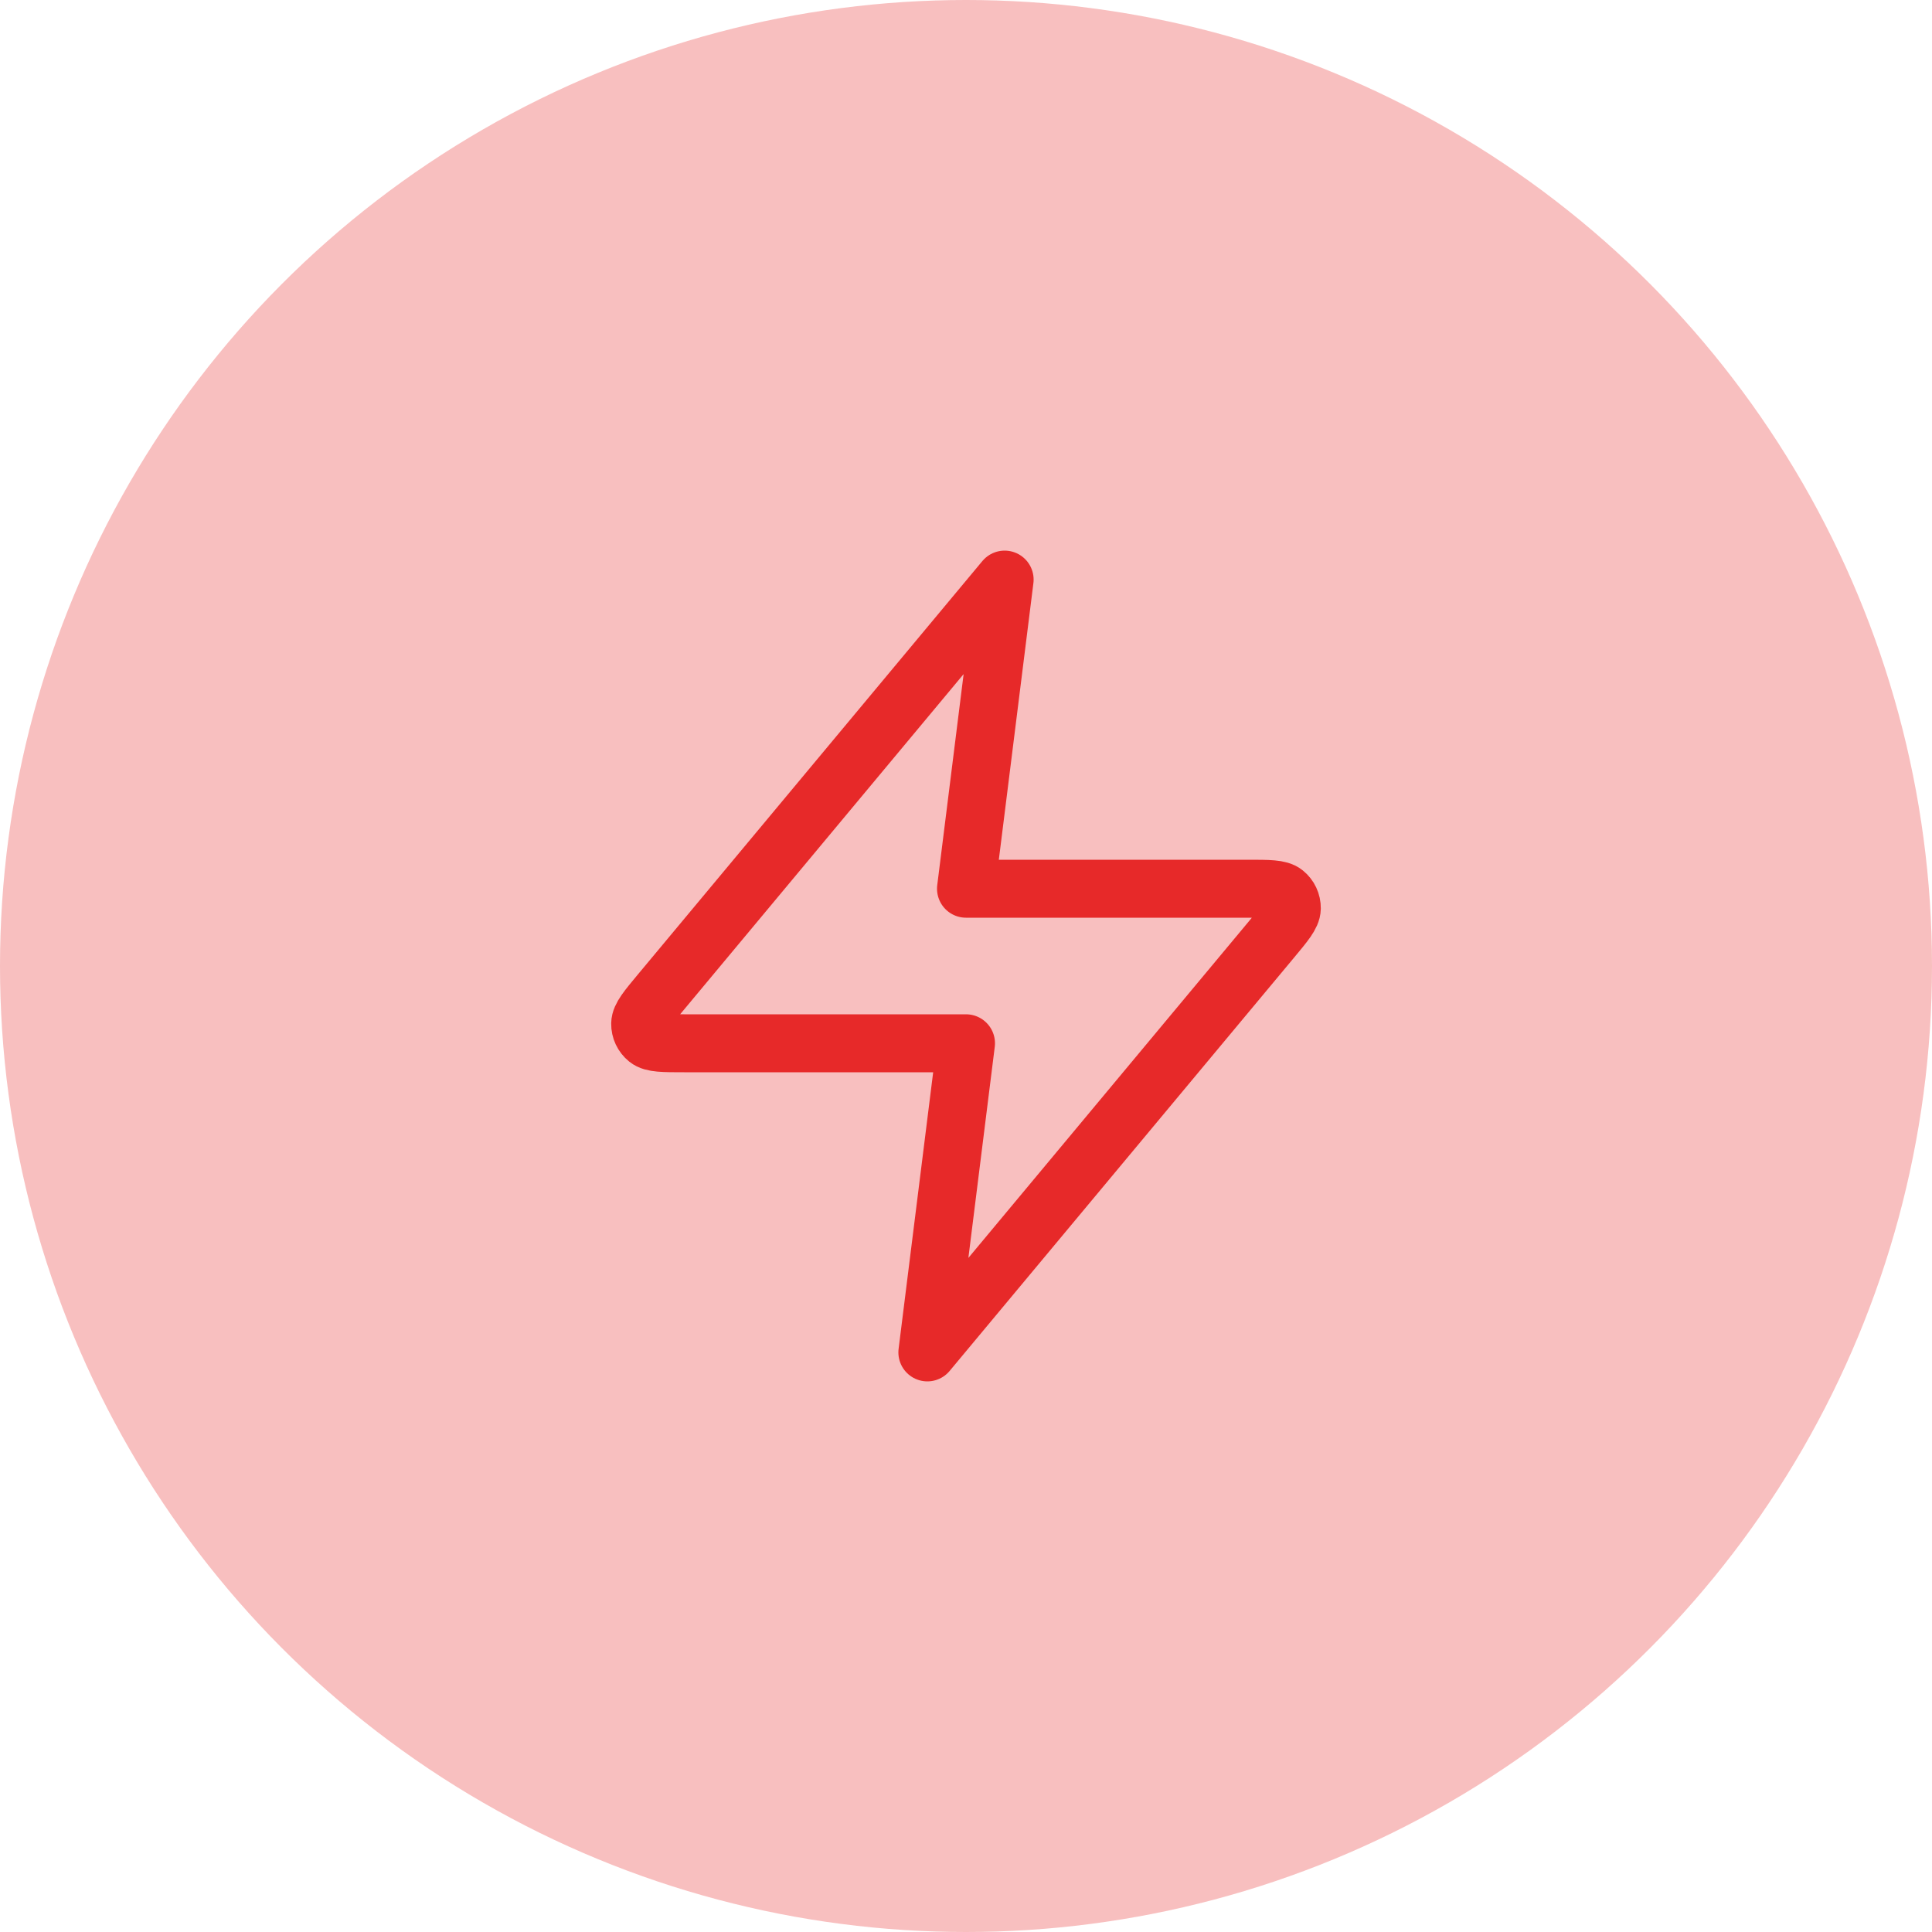
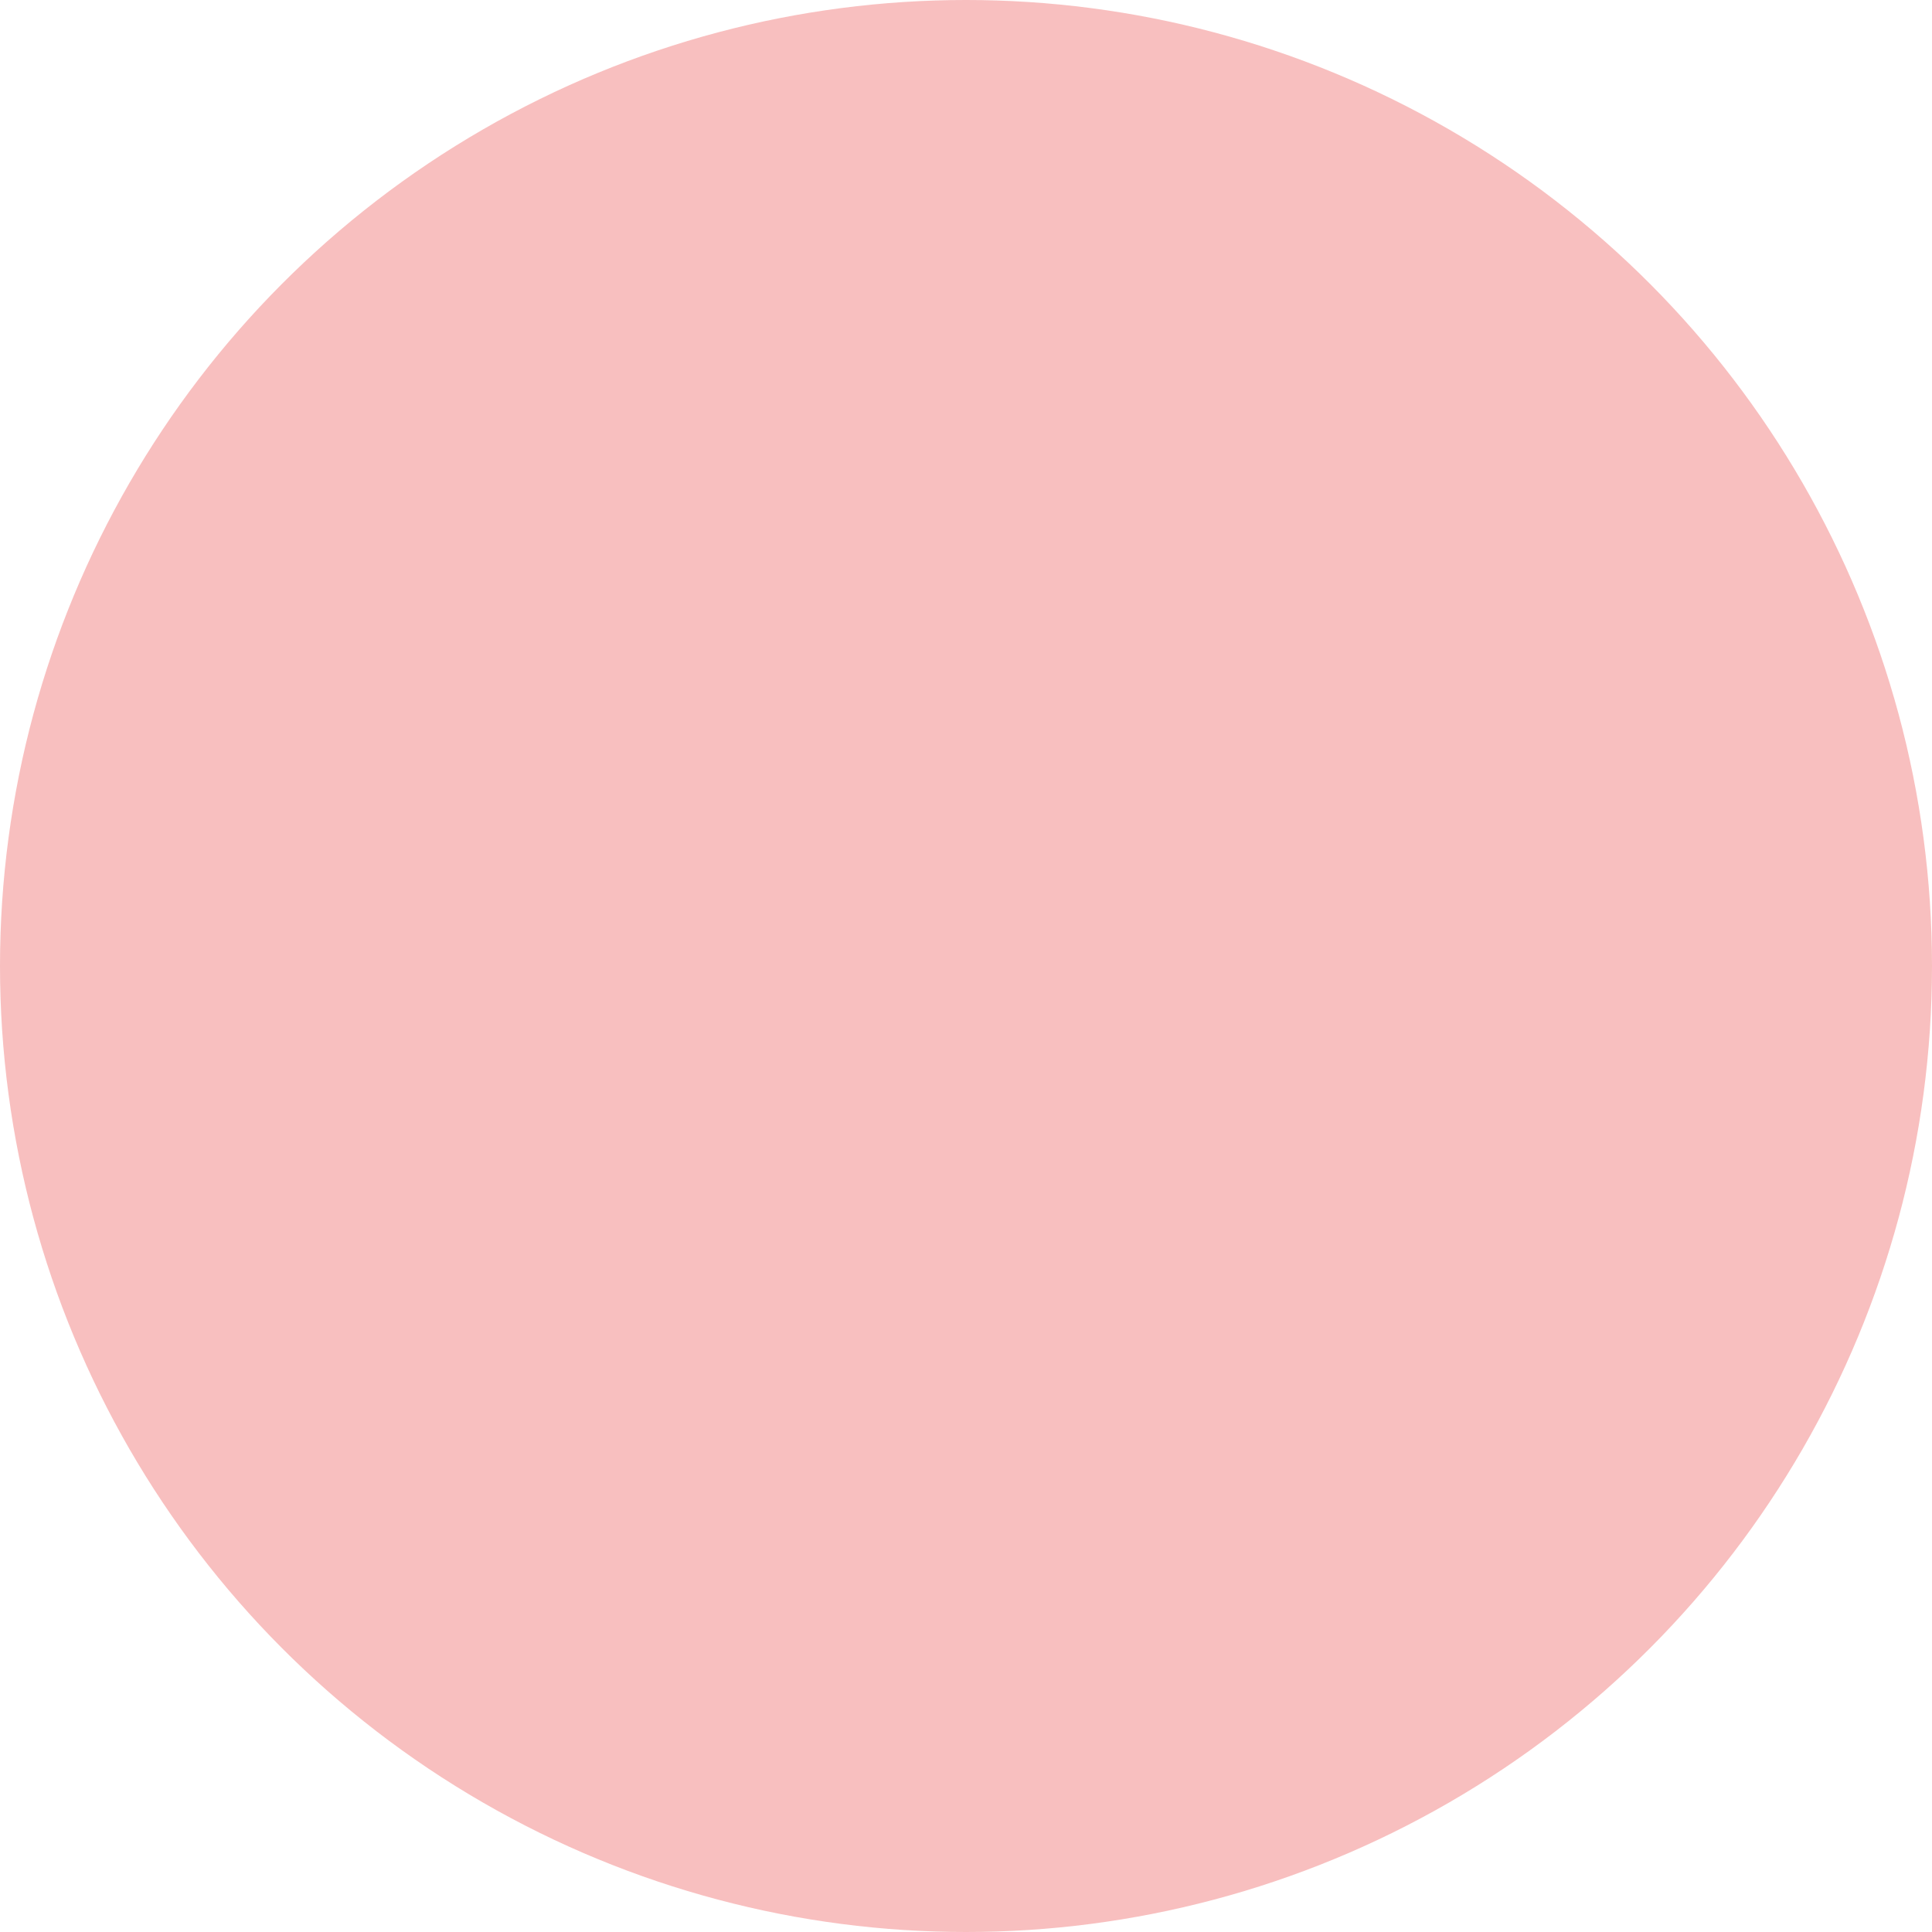
<svg xmlns="http://www.w3.org/2000/svg" width="100" height="100" viewBox="0 0 100 100" fill="none">
  <circle cx="50" cy="50" r="50" fill="#F8BFBF" />
-   <path d="M52 30L34.187 51.376C33.489 52.213 33.141 52.631 33.135 52.985C33.13 53.292 33.267 53.585 33.507 53.778C33.782 54 34.326 54 35.416 54H50L48 70L65.813 48.624C66.511 47.787 66.859 47.369 66.865 47.015C66.869 46.708 66.733 46.415 66.493 46.222C66.219 46 65.674 46 64.584 46H50L52 30Z" stroke="#E72929" stroke-width="3" stroke-linecap="round" stroke-linejoin="round" />
</svg>